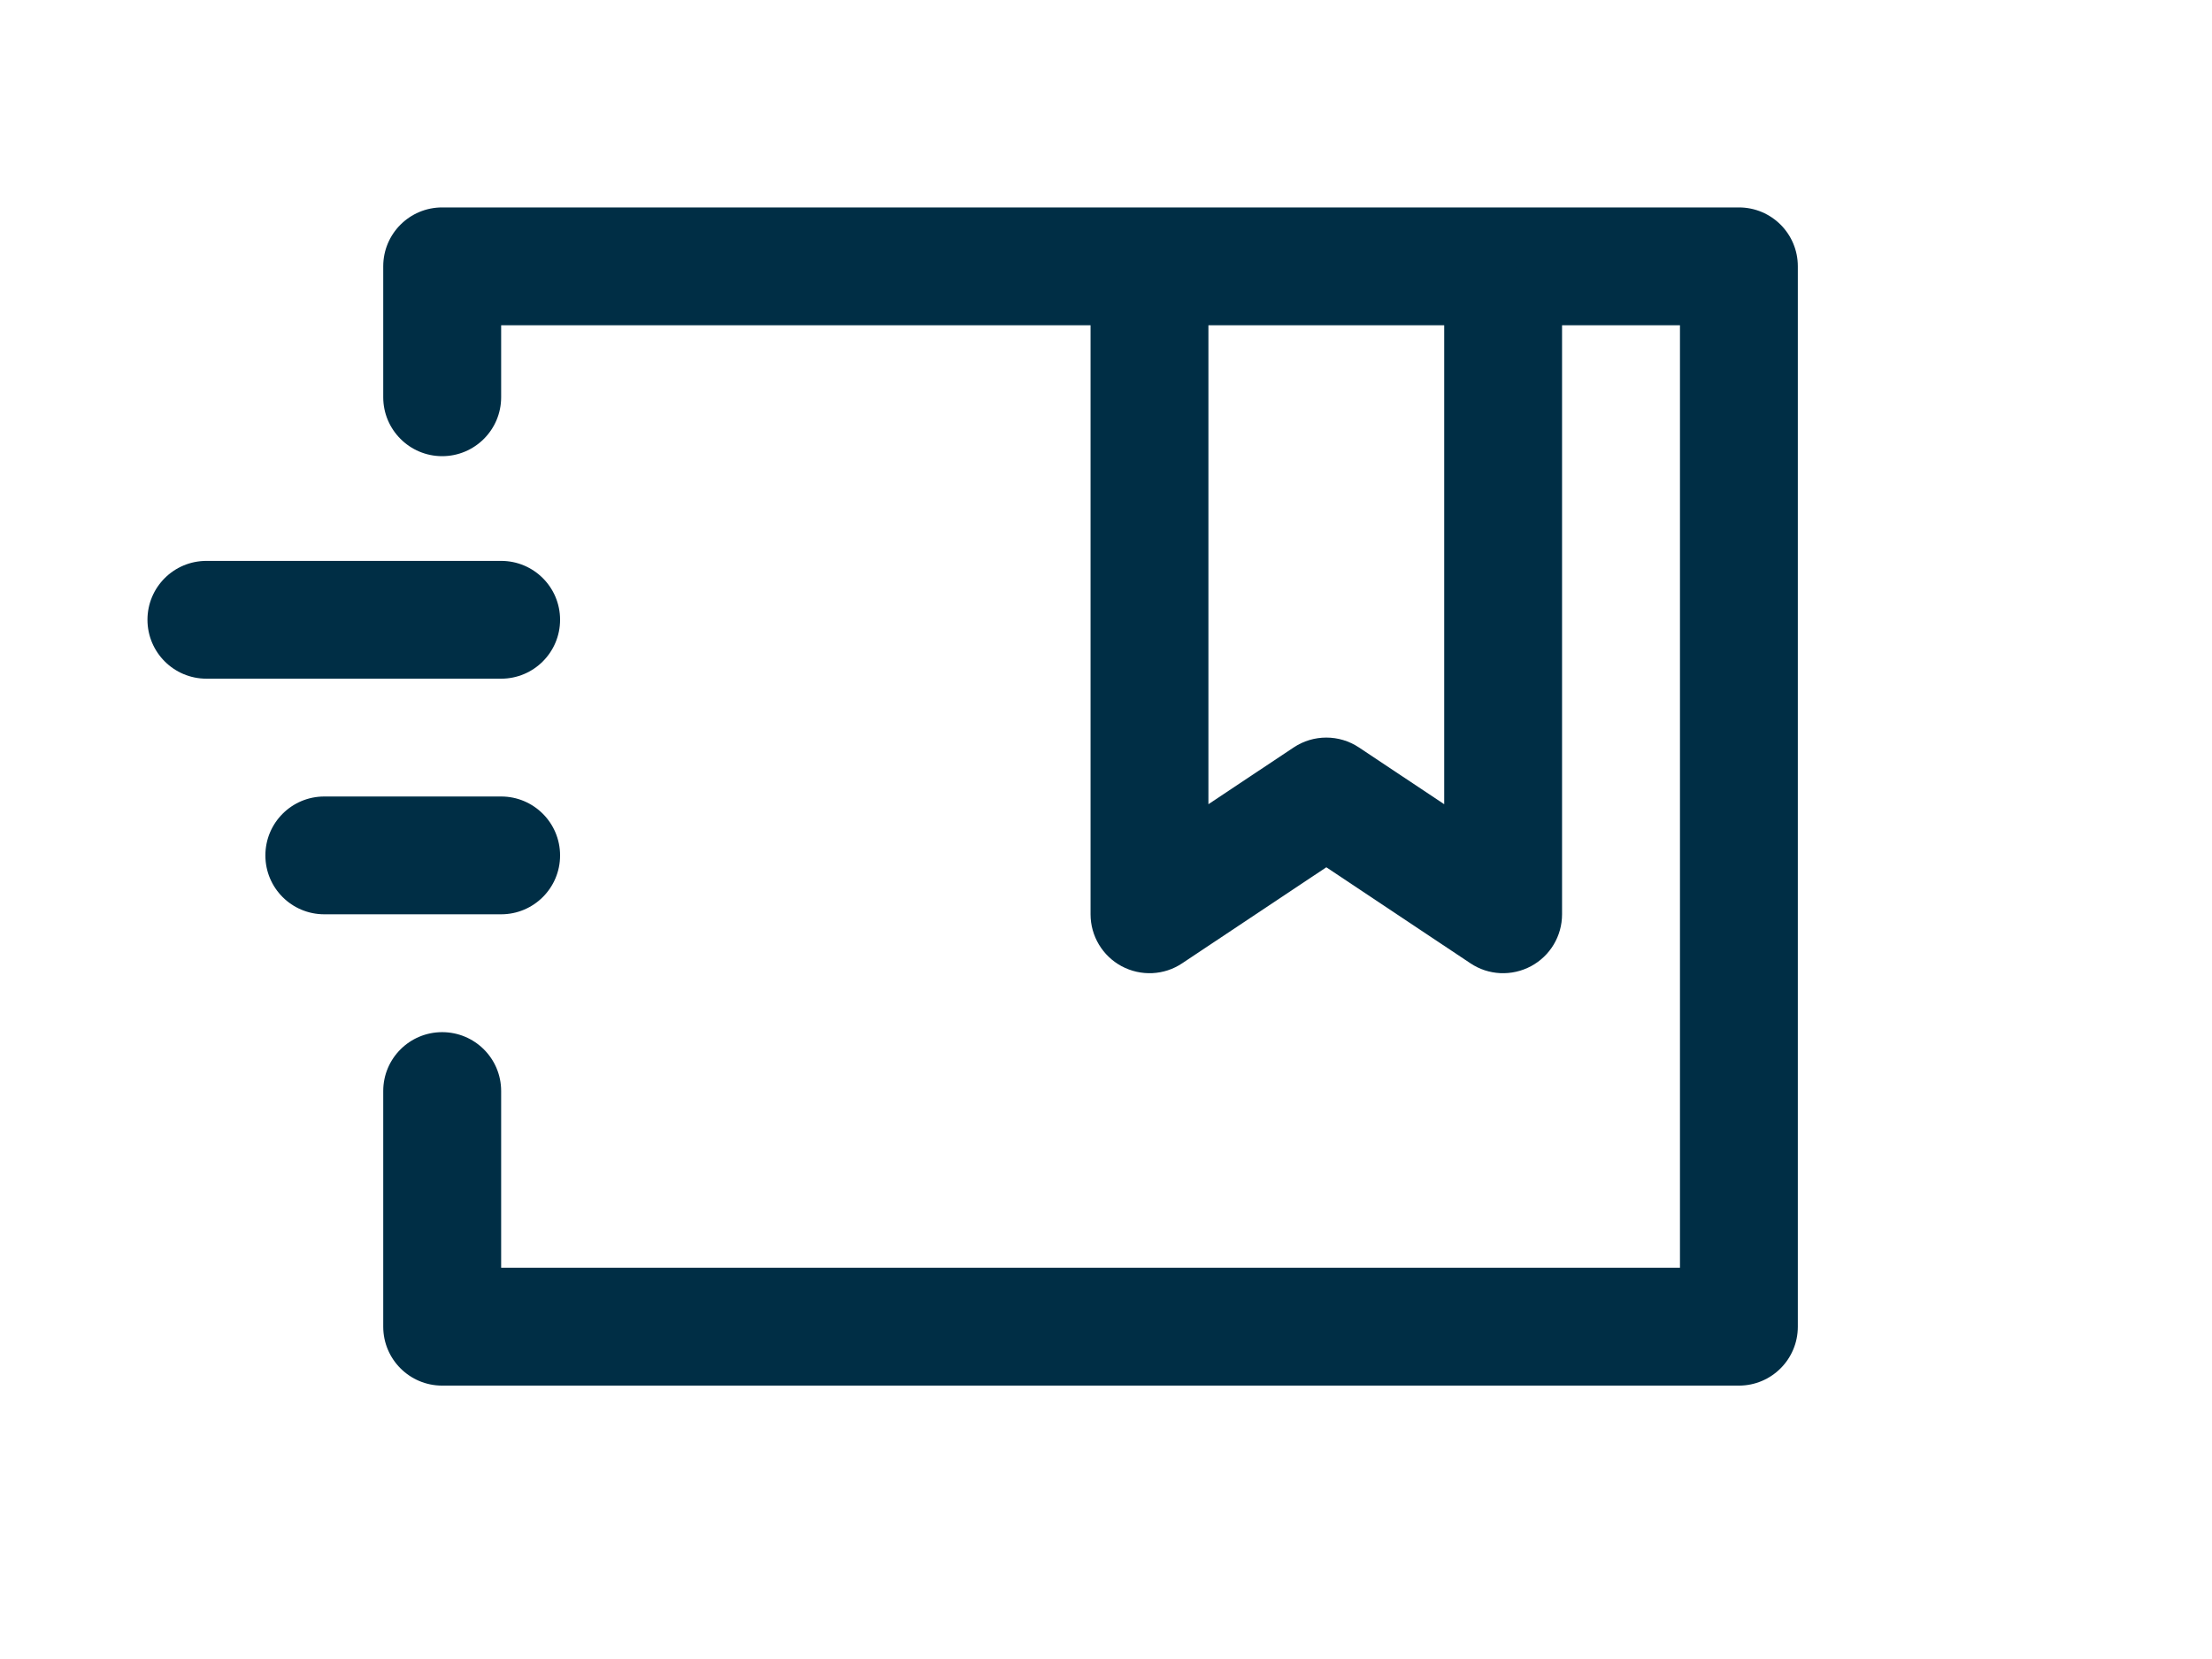
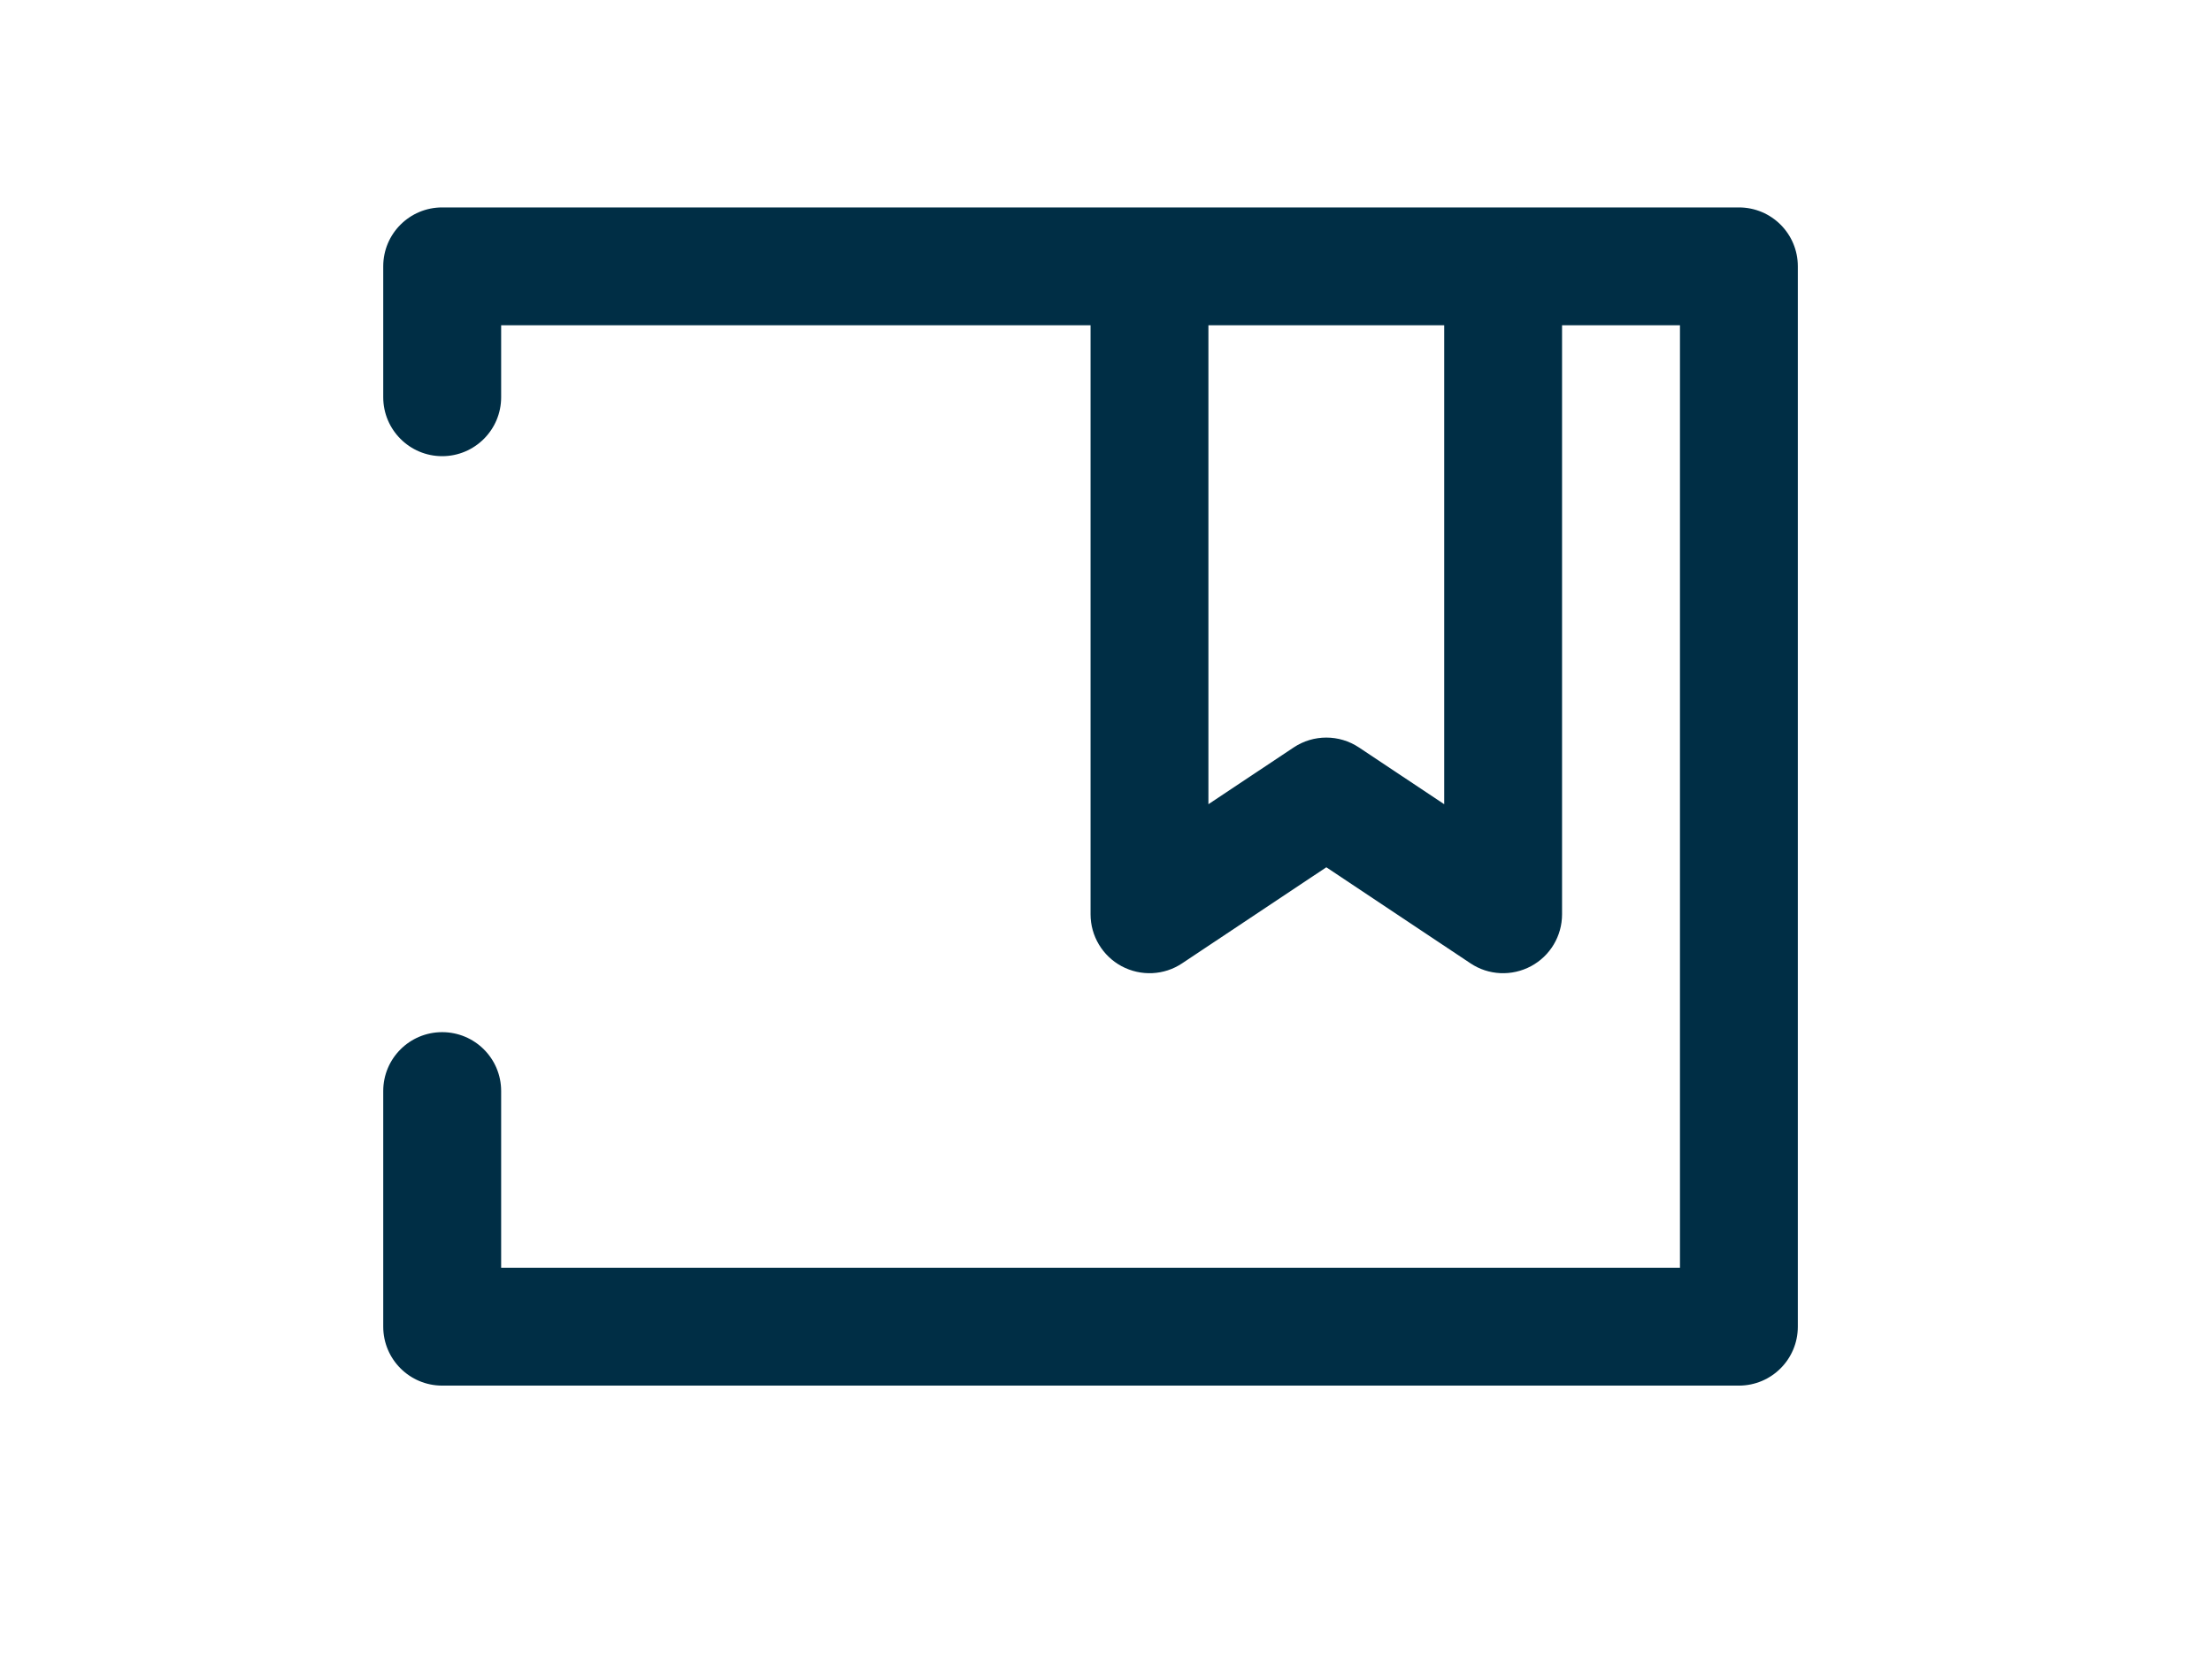
<svg xmlns="http://www.w3.org/2000/svg" width="150" viewBox="0 0 150 112.5" height="112.5" version="1.0">
  <defs>
    <clipPath id="a">
      <path d="M 25 14.066 L 121.961 14.066 L 121.961 93.961 L 25 93.961 Z M 25 14.066" />
    </clipPath>
  </defs>
  <g clip-path="url(#a)">
    <path fill="#002E45" d="M 33.984 22.055 L 33.984 26.938 C 33.984 29.141 32.195 30.934 29.984 30.934 C 27.777 30.934 25.988 29.141 25.988 26.938 L 25.988 18.059 C 25.988 15.852 27.777 14.066 29.984 14.066 L 117.918 14.066 C 120.129 14.066 121.914 15.852 121.914 18.059 L 121.914 89.965 C 121.914 92.172 120.129 93.961 117.918 93.961 L 29.984 93.961 C 27.777 93.961 25.988 92.172 25.988 89.965 L 25.988 73.984 C 25.988 71.777 27.777 69.992 29.984 69.992 C 32.195 69.992 33.984 71.777 33.984 73.984 L 33.984 85.969 L 113.922 85.969 L 113.922 22.055 L 33.984 22.055" fill-rule="evenodd" />
  </g>
  <path fill="#002E45" d="M 97.934 54.535 L 97.934 22.055 C 97.934 19.848 99.723 18.059 101.93 18.059 C 104.141 18.059 105.926 19.848 105.926 22.055 L 105.926 62 C 105.926 63.477 105.117 64.824 103.82 65.52 C 102.516 66.215 100.938 66.145 99.715 65.324 L 89.941 58.812 L 80.164 65.324 C 78.941 66.145 77.363 66.215 76.059 65.52 C 74.766 64.824 73.953 63.477 73.953 62 L 73.953 22.055 C 73.953 19.848 75.738 18.059 77.949 18.059 C 80.156 18.059 81.945 19.848 81.945 22.055 L 81.945 54.535 L 87.723 50.688 C 89.066 49.793 90.812 49.793 92.156 50.688 L 97.934 54.535" fill-rule="evenodd" />
-   <path fill="#002E45" d="M 14 46.023 L 33.984 46.023 C 36.191 46.023 37.98 44.234 37.98 42.027 C 37.98 39.82 36.191 38.035 33.984 38.035 L 14 38.035 C 11.789 38.035 10 39.82 10 42.027 C 10 44.234 11.789 46.023 14 46.023" fill-rule="evenodd" />
-   <path fill="#002E45" d="M 21.992 62 L 33.984 62 C 36.191 62 37.98 60.215 37.98 58.008 C 37.98 55.801 36.191 54.012 33.984 54.012 L 21.992 54.012 C 19.781 54.012 17.996 55.801 17.996 58.008 C 17.996 60.215 19.781 62 21.992 62" fill-rule="evenodd" />
</svg>